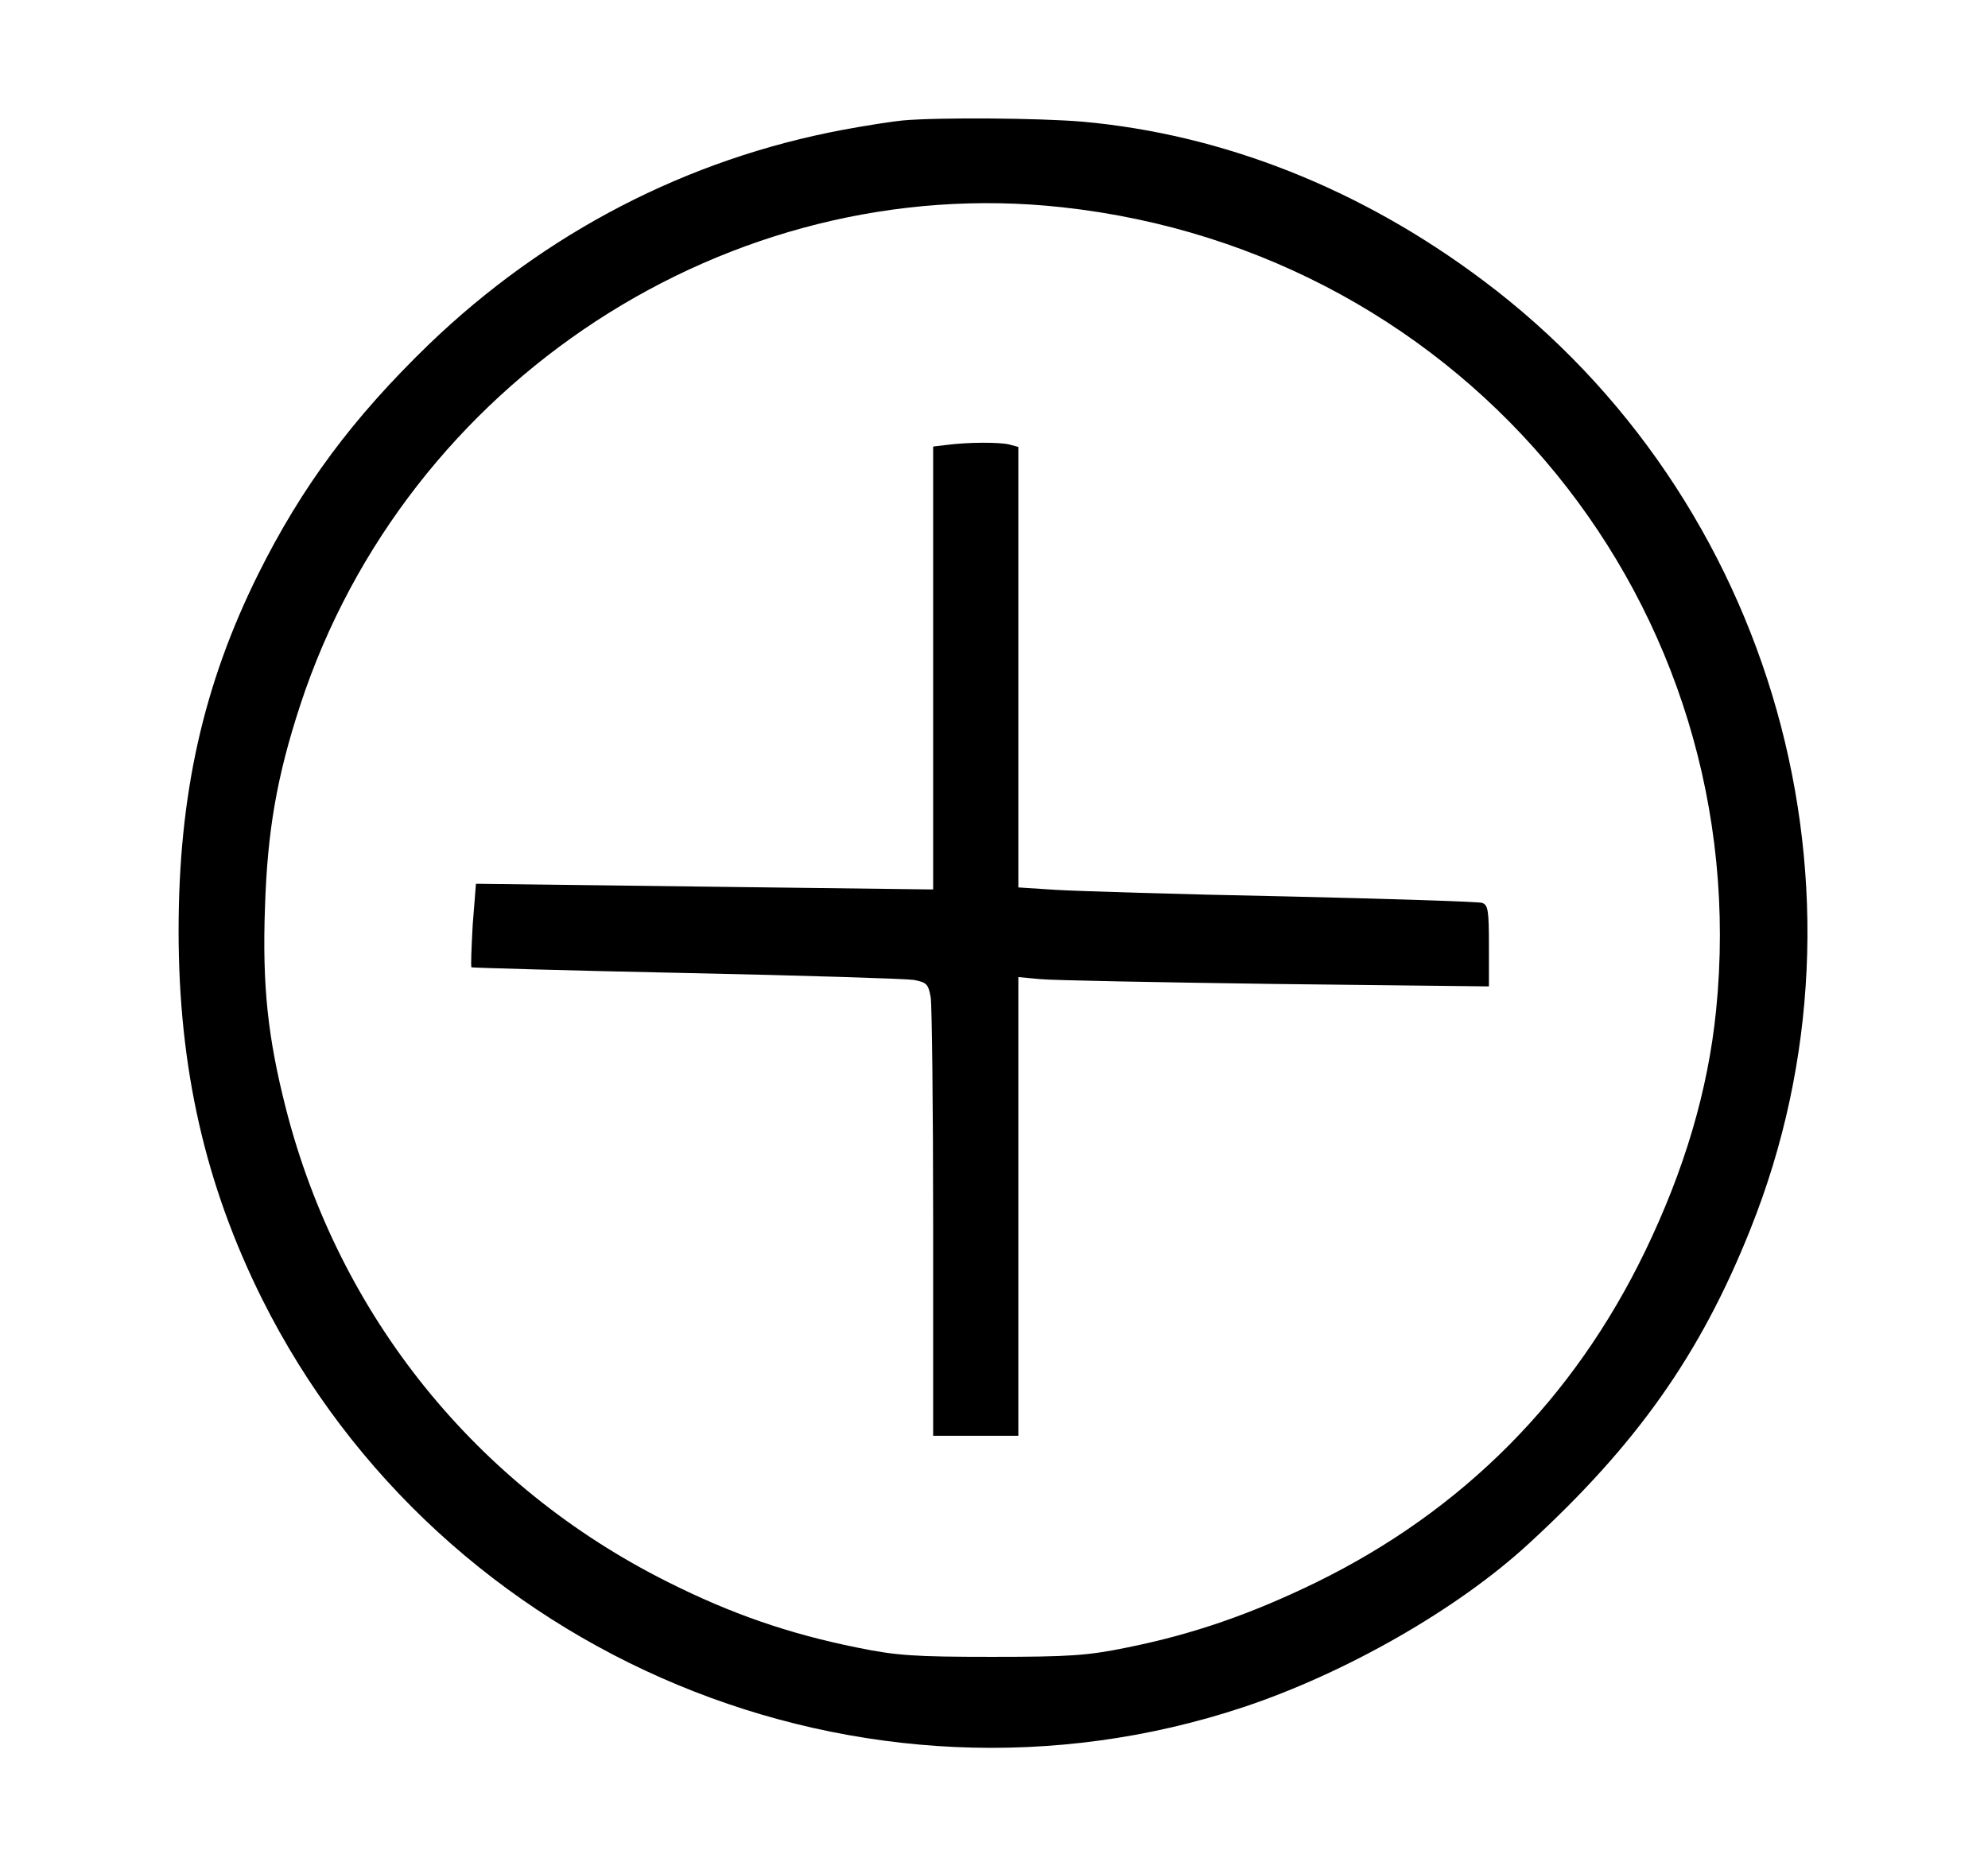
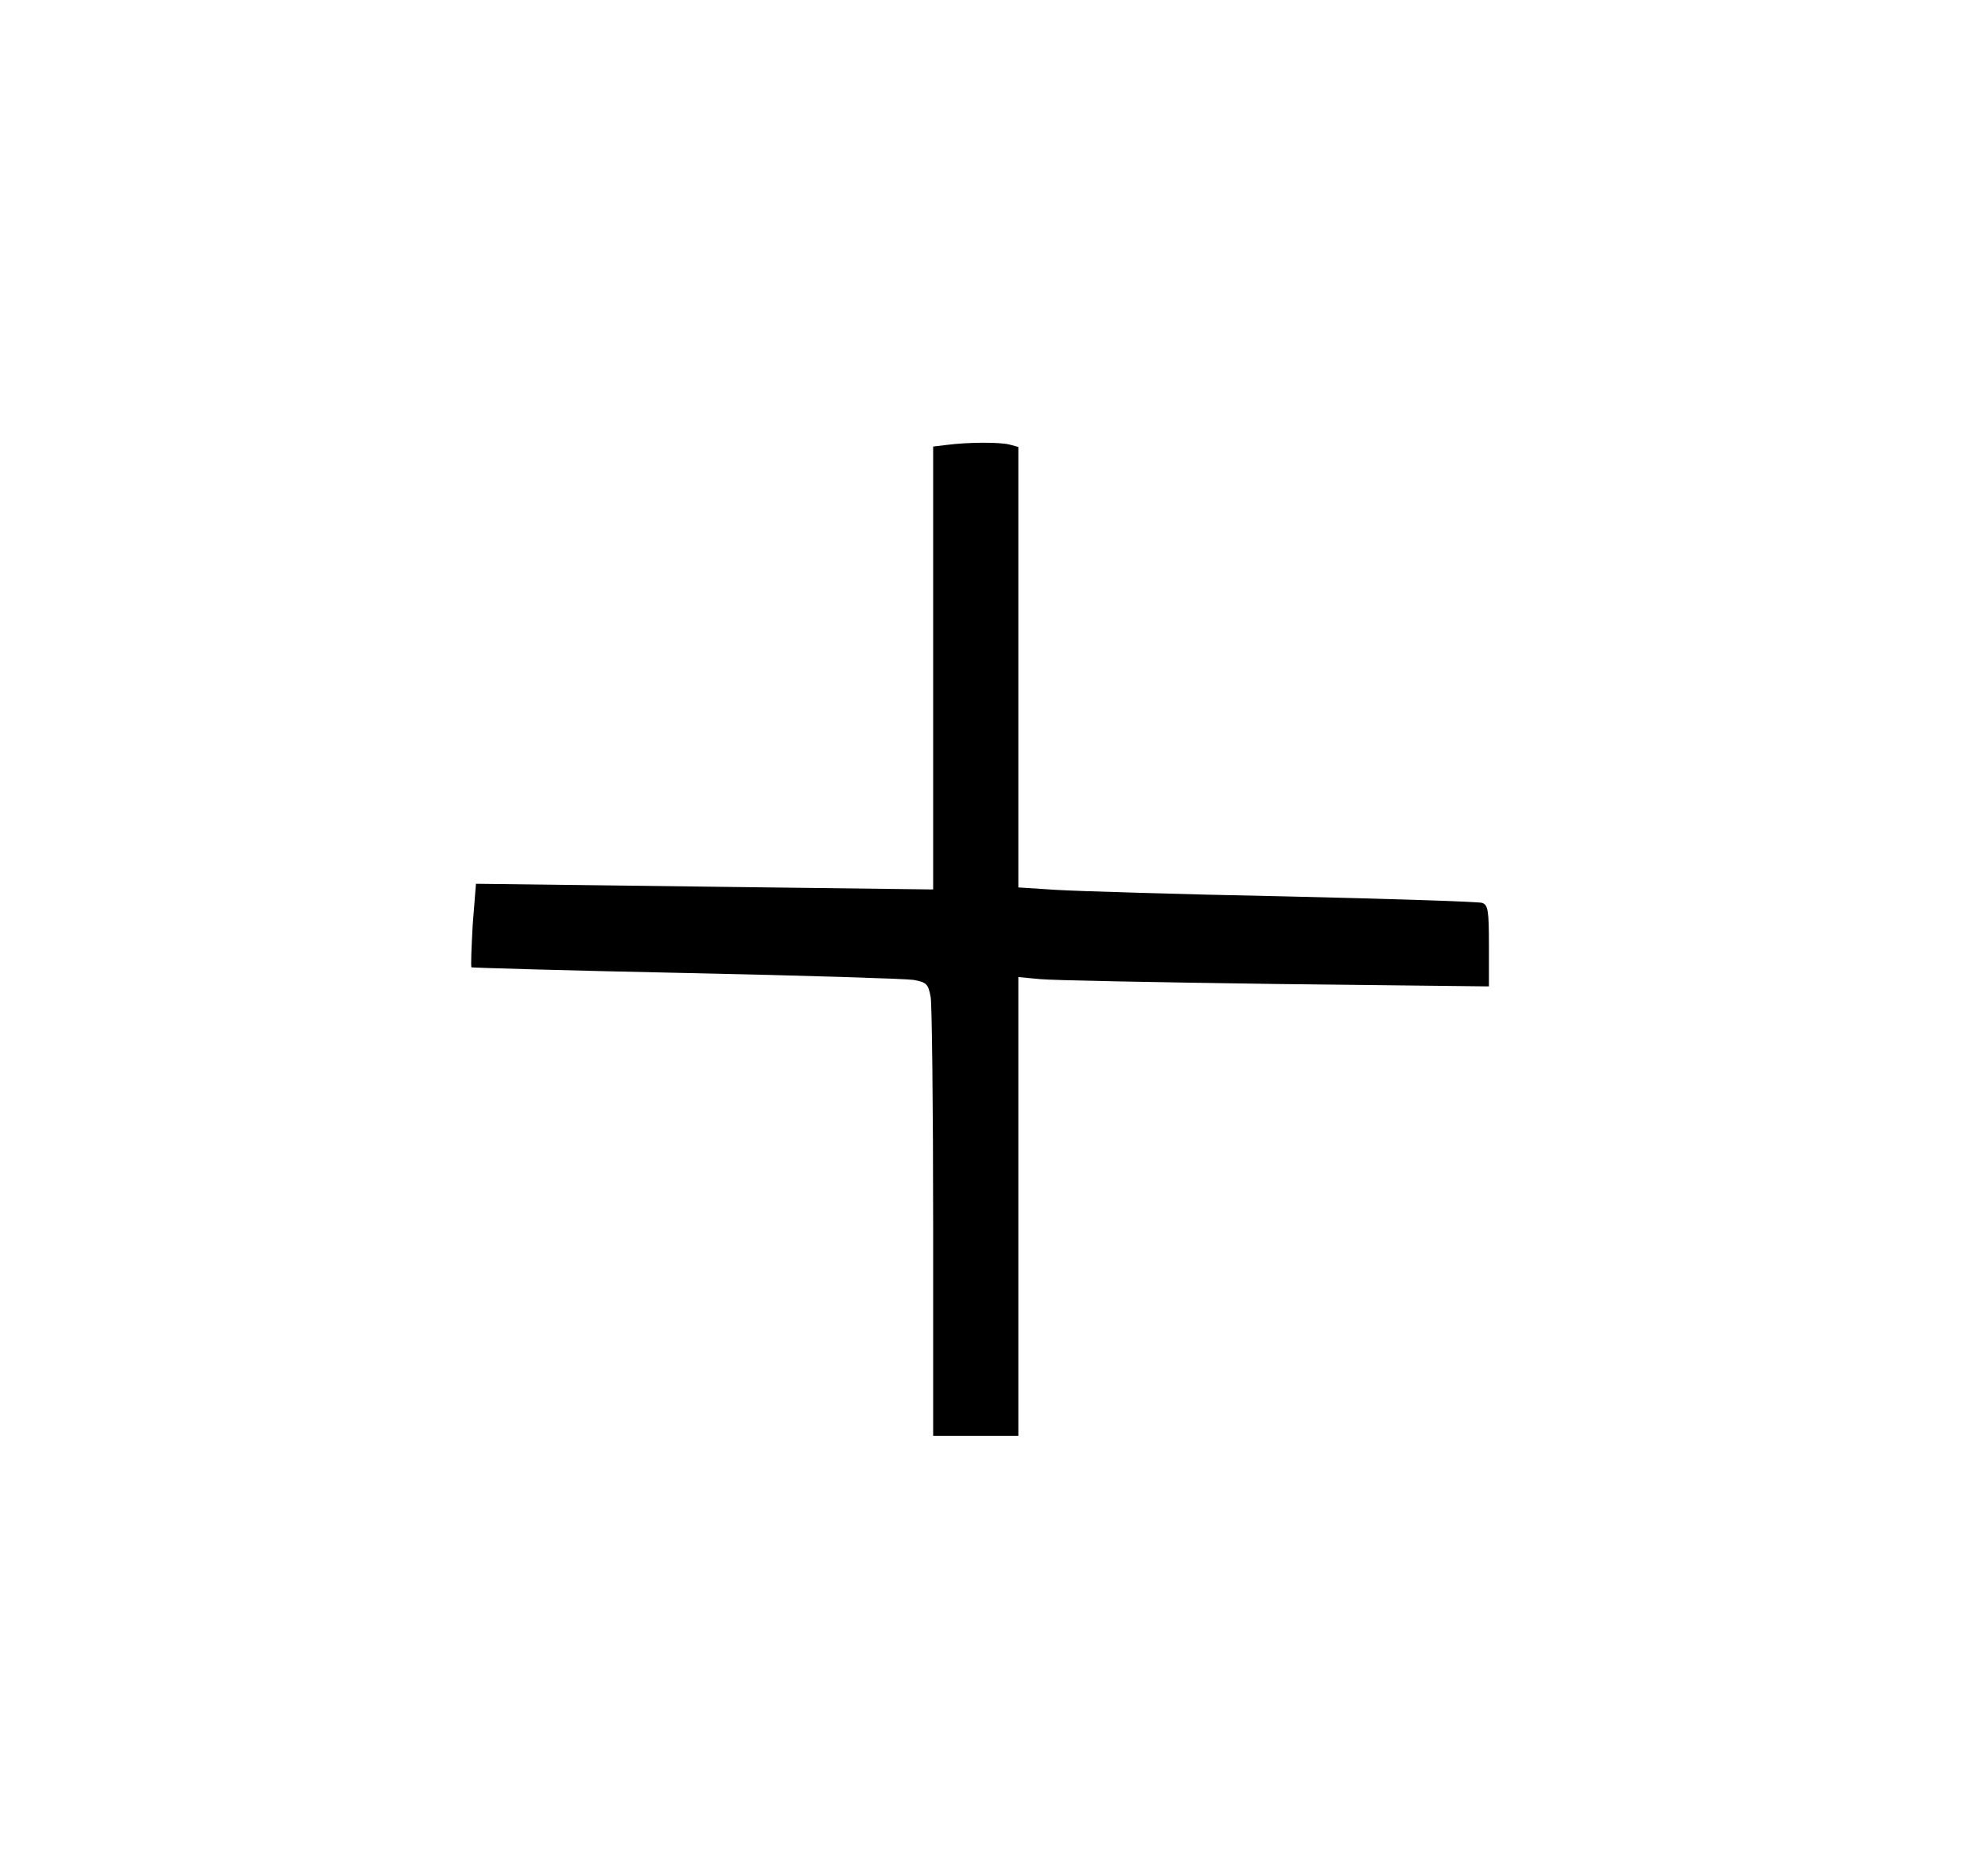
<svg xmlns="http://www.w3.org/2000/svg" version="1.0" width="367pt" height="343pt" viewBox="0 0 490 458" preserveAspectRatio="xMidYMid meet">
  <g transform="translate(0,458) scale(0.1,-0.1)" fill="#000000" stroke="none">
-     <path d="M2225 4283 c-22 -2 -88 -12 -147 -23 -384 -72 -734 -253 -1021 -529 -187 -181 -313 -350 -421 -567 -135 -272 -196 -543 -196 -879 0 -339 66 -627 206 -908 442 -884 1483 -1317 2419 -1006 252 84 527 241 702 402 267 245 424 467 547 775 334 832 60 1803 -659 2341 -301 226 -641 360 -987 391 -106 9 -354 11 -443 3z m393 -214 c999 -109 1712 -985 1612 -1980 -20 -198 -78 -393 -175 -594 -176 -364 -449 -639 -810 -816 -160 -78 -303 -128 -467 -161 -97 -20 -143 -23 -333 -23 -190 0 -236 3 -333 23 -168 34 -310 83 -467 162 -471 236 -809 655 -940 1165 -45 176 -59 304 -52 499 6 187 29 321 87 498 262 798 1057 1317 1878 1227z" />
    <path d="M2333 3483 l-33 -4 0 -546 0 -546 -564 7 -563 7 -8 -101 c-3 -56 -5 -103 -3 -105 1 -1 239 -8 528 -14 289 -6 542 -14 562 -17 32 -6 36 -10 42 -43 3 -20 6 -271 6 -558 l0 -523 105 0 105 0 0 566 0 565 53 -5 c28 -3 289 -8 580 -12 l527 -6 0 100 c0 87 -2 101 -17 106 -10 3 -229 10 -488 16 -258 5 -512 13 -562 16 l-93 6 0 543 0 543 -22 6 c-24 6 -101 6 -155 -1z" />
  </g>
</svg>